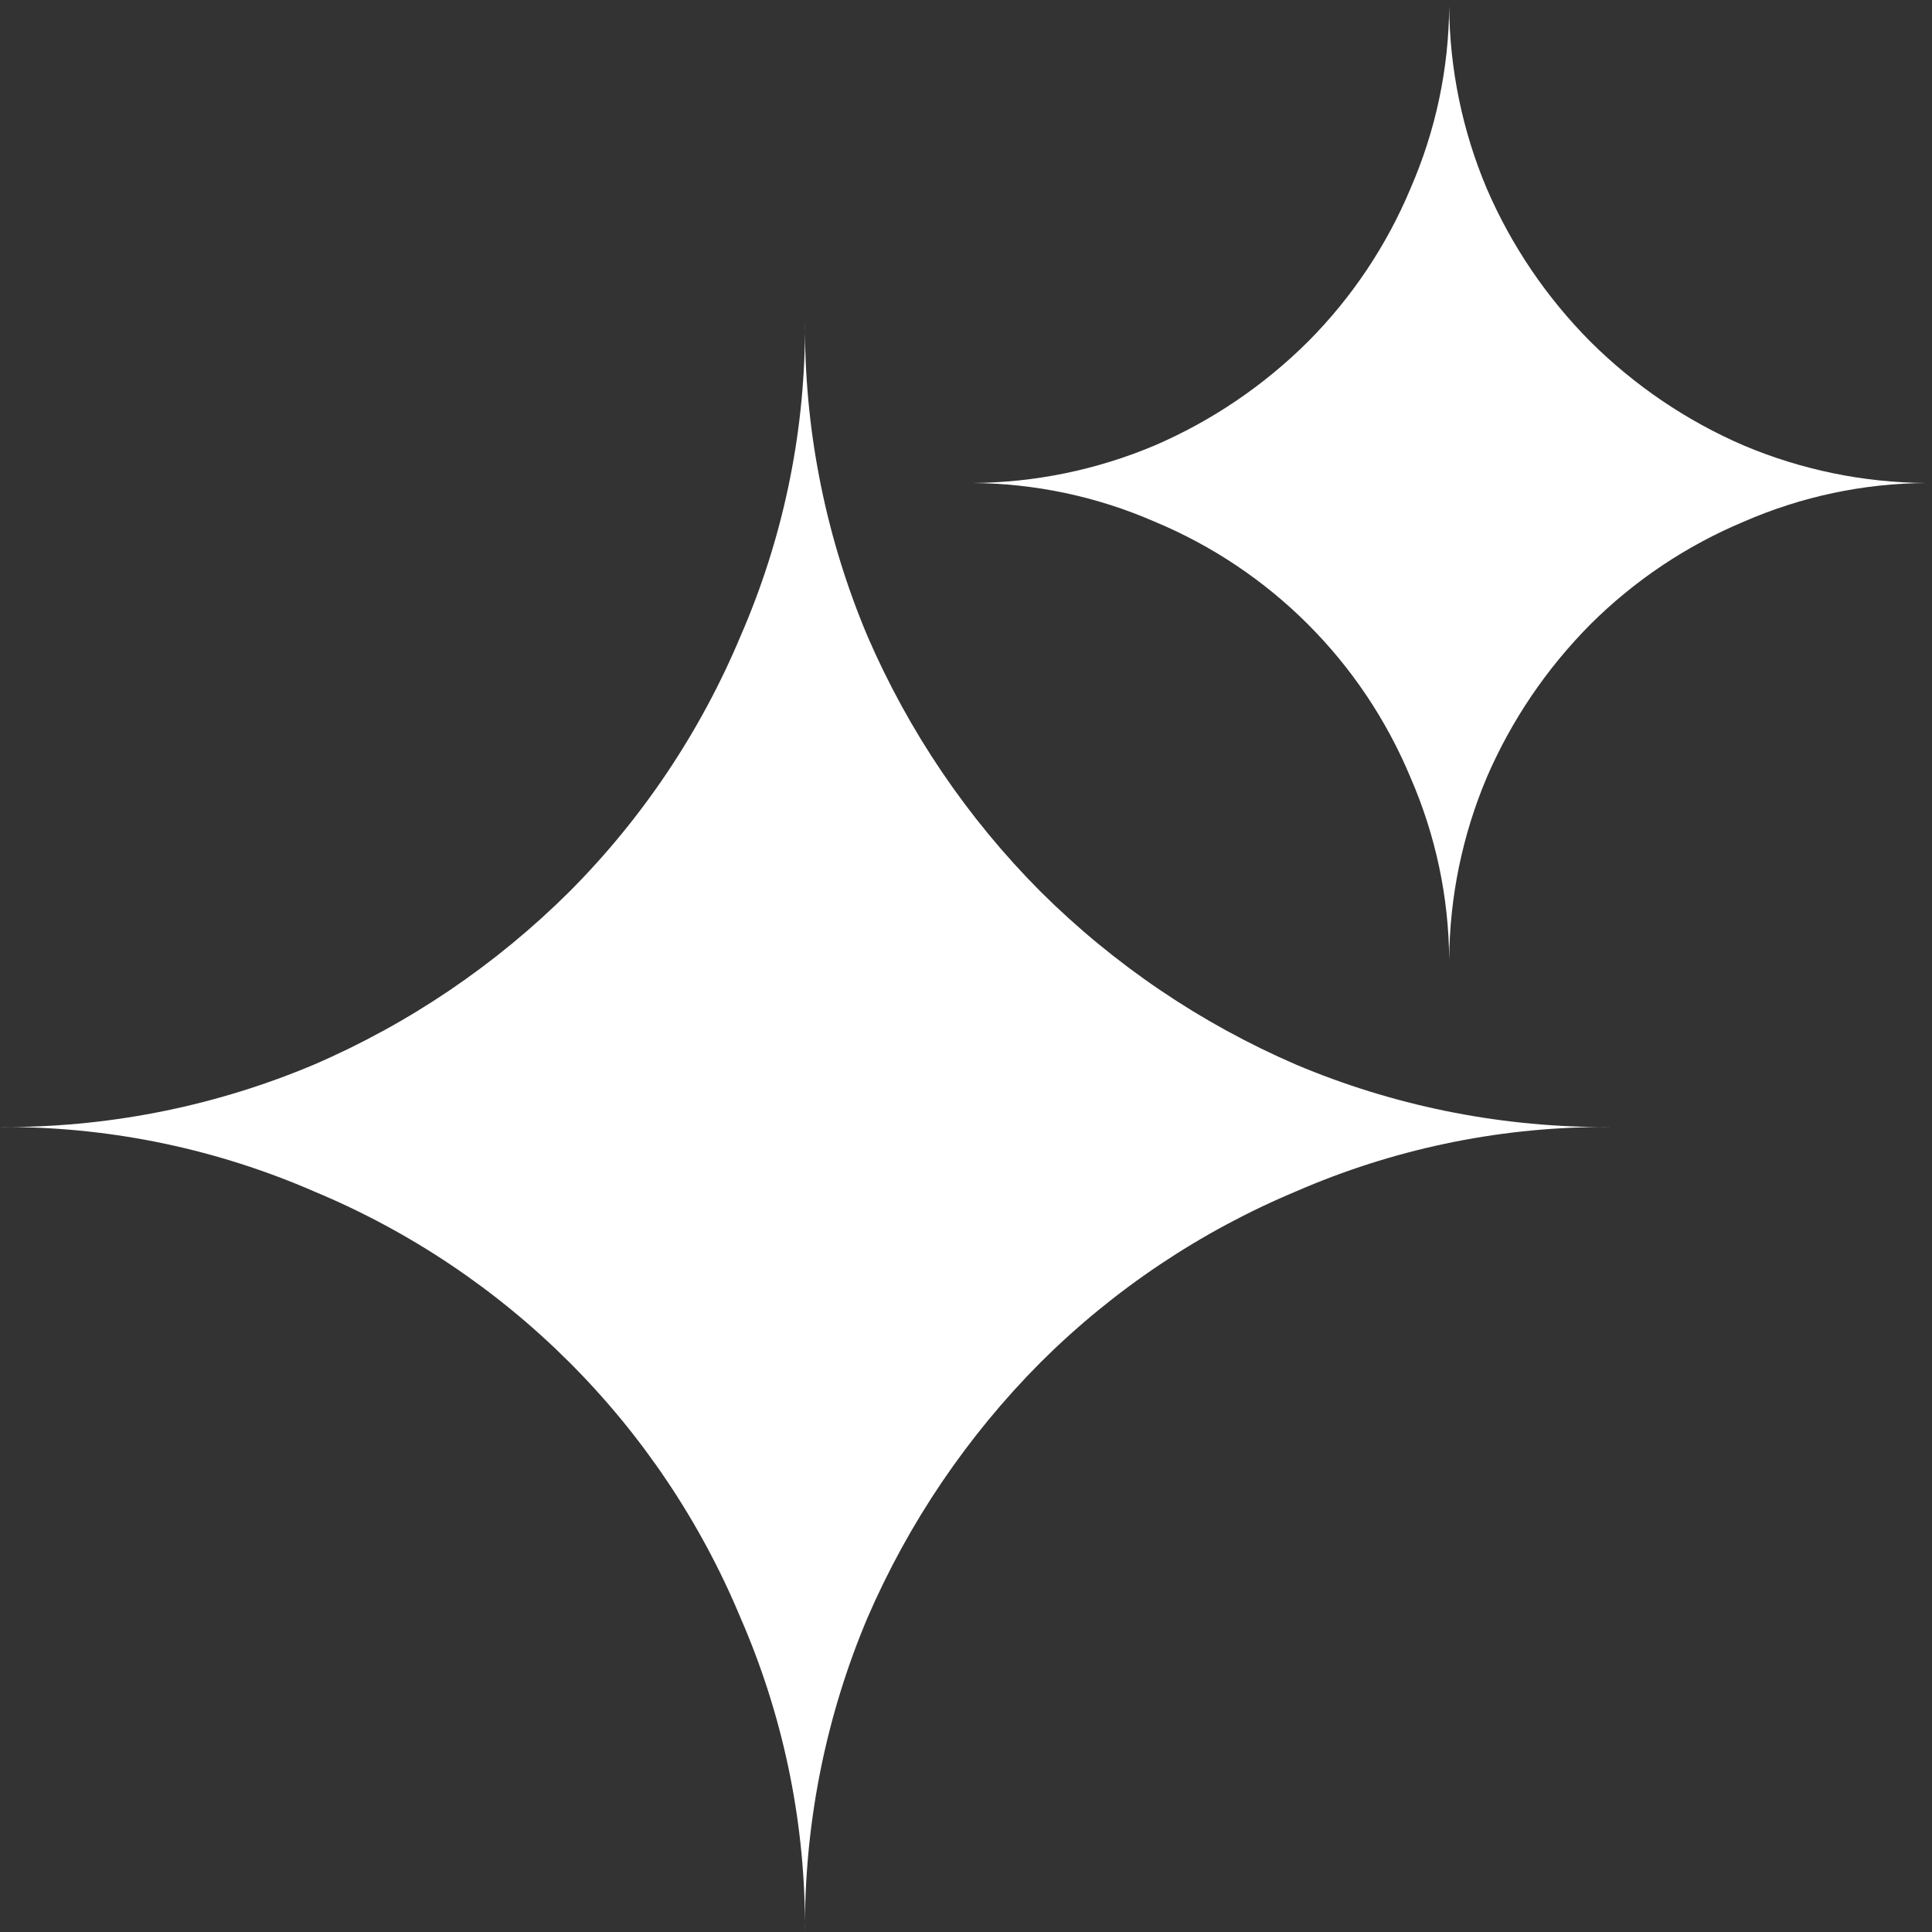
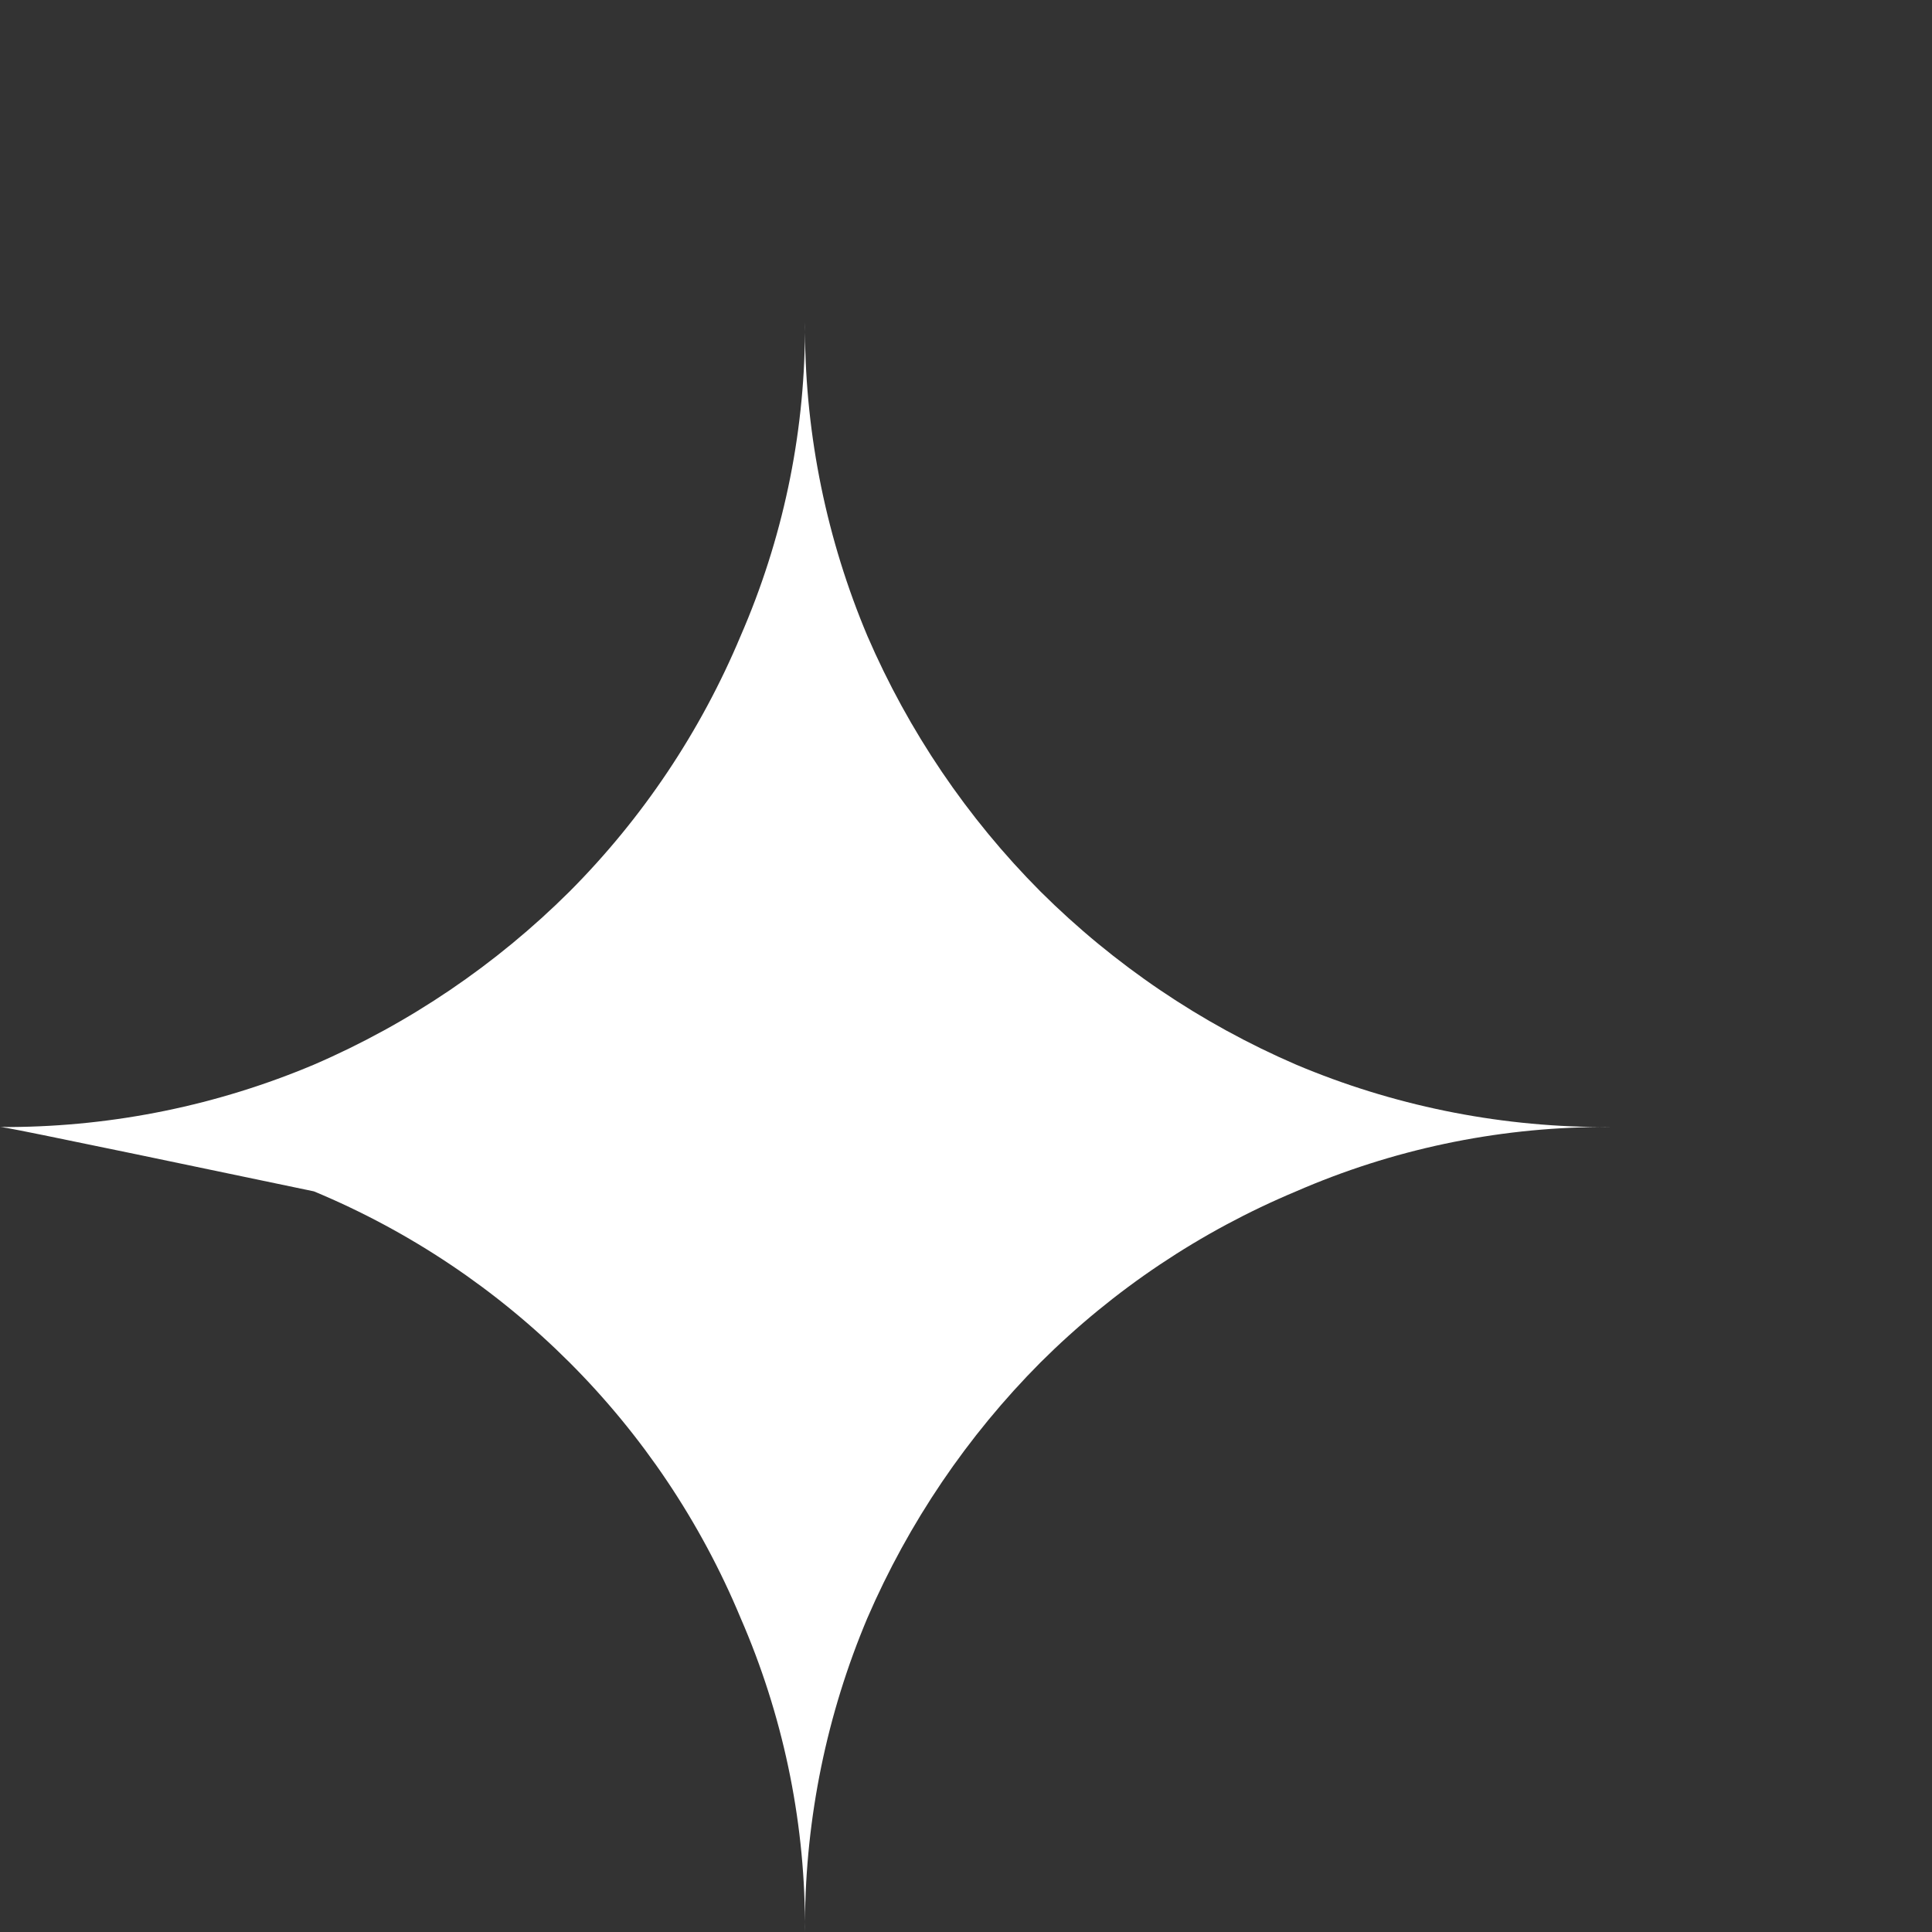
<svg xmlns="http://www.w3.org/2000/svg" width="20" height="20" viewBox="0 0 20 20" fill="none">
  <rect x="0" y="0" width="20" height="20" fill="#333333" stroke="none" />
-   <path d="M8.333 19.893C8.326 18.812 8.099 17.742 7.667 16.75C6.836 14.752 5.248 13.165 3.25 12.333C2.257 11.901 1.188 11.674 0.106 11.667C0.07 11.667 0.035 11.667 0 11.667C0.035 11.666 0.07 11.666 0.106 11.667C1.186 11.66 2.254 11.441 3.25 11.021C4.237 10.595 5.134 9.987 5.896 9.229C6.652 8.47 7.253 7.572 7.667 6.583C8.099 5.591 8.326 4.522 8.333 3.44C8.333 3.405 8.333 3.369 8.333 3.333C8.334 3.369 8.334 3.405 8.333 3.44C8.34 4.52 8.56 5.588 8.979 6.583C9.405 7.57 10.013 8.468 10.771 9.229C11.533 9.987 12.43 10.595 13.417 11.021C14.412 11.441 15.481 11.66 16.561 11.667C16.596 11.666 16.631 11.666 16.667 11.667C16.631 11.667 16.596 11.667 16.561 11.667C15.479 11.674 14.409 11.901 13.417 12.333C12.428 12.747 11.53 13.348 10.771 14.104C10.013 14.866 9.405 15.764 8.979 16.75C8.559 17.745 8.34 18.814 8.333 19.893C8.334 19.929 8.334 19.964 8.333 20C8.333 19.964 8.333 19.929 8.333 19.893Z" fill="white" />
-   <path d="M15.002 9.936C14.998 9.287 14.861 8.645 14.602 8.05C14.103 6.851 13.151 5.899 11.952 5.4C11.356 5.14 10.715 5.004 10.065 5C10.044 5 10.023 5 10.002 5C10.023 5 10.044 5 10.065 5C10.713 4.996 11.354 4.864 11.952 4.612C12.544 4.357 13.082 3.992 13.539 3.538C13.993 3.082 14.354 2.543 14.602 1.95C14.861 1.355 14.998 0.713 15.002 0.064C15.002 0.043 15.002 0.021 15.002 0C15.002 0.021 15.002 0.043 15.002 0.064C15.006 0.712 15.138 1.353 15.39 1.95C15.645 2.542 16.01 3.08 16.465 3.538C16.922 3.992 17.46 4.357 18.052 4.612C18.649 4.864 19.291 4.996 19.939 5C19.96 5 19.981 5 20.002 5C19.981 5 19.96 5 19.939 5C19.289 5.004 18.648 5.14 18.052 5.4C17.459 5.648 16.92 6.009 16.465 6.462C16.01 6.92 15.645 7.458 15.39 8.05C15.138 8.647 15.006 9.288 15.002 9.936C15.002 9.957 15.002 9.979 15.002 10C15.002 9.979 15.002 9.957 15.002 9.936Z" fill="white" />
+   <path d="M8.333 19.893C8.326 18.812 8.099 17.742 7.667 16.75C6.836 14.752 5.248 13.165 3.25 12.333C0.07 11.667 0.035 11.667 0 11.667C0.035 11.666 0.07 11.666 0.106 11.667C1.186 11.66 2.254 11.441 3.25 11.021C4.237 10.595 5.134 9.987 5.896 9.229C6.652 8.47 7.253 7.572 7.667 6.583C8.099 5.591 8.326 4.522 8.333 3.44C8.333 3.405 8.333 3.369 8.333 3.333C8.334 3.369 8.334 3.405 8.333 3.44C8.34 4.52 8.56 5.588 8.979 6.583C9.405 7.57 10.013 8.468 10.771 9.229C11.533 9.987 12.43 10.595 13.417 11.021C14.412 11.441 15.481 11.66 16.561 11.667C16.596 11.666 16.631 11.666 16.667 11.667C16.631 11.667 16.596 11.667 16.561 11.667C15.479 11.674 14.409 11.901 13.417 12.333C12.428 12.747 11.53 13.348 10.771 14.104C10.013 14.866 9.405 15.764 8.979 16.75C8.559 17.745 8.34 18.814 8.333 19.893C8.334 19.929 8.334 19.964 8.333 20C8.333 19.964 8.333 19.929 8.333 19.893Z" fill="white" />
</svg>